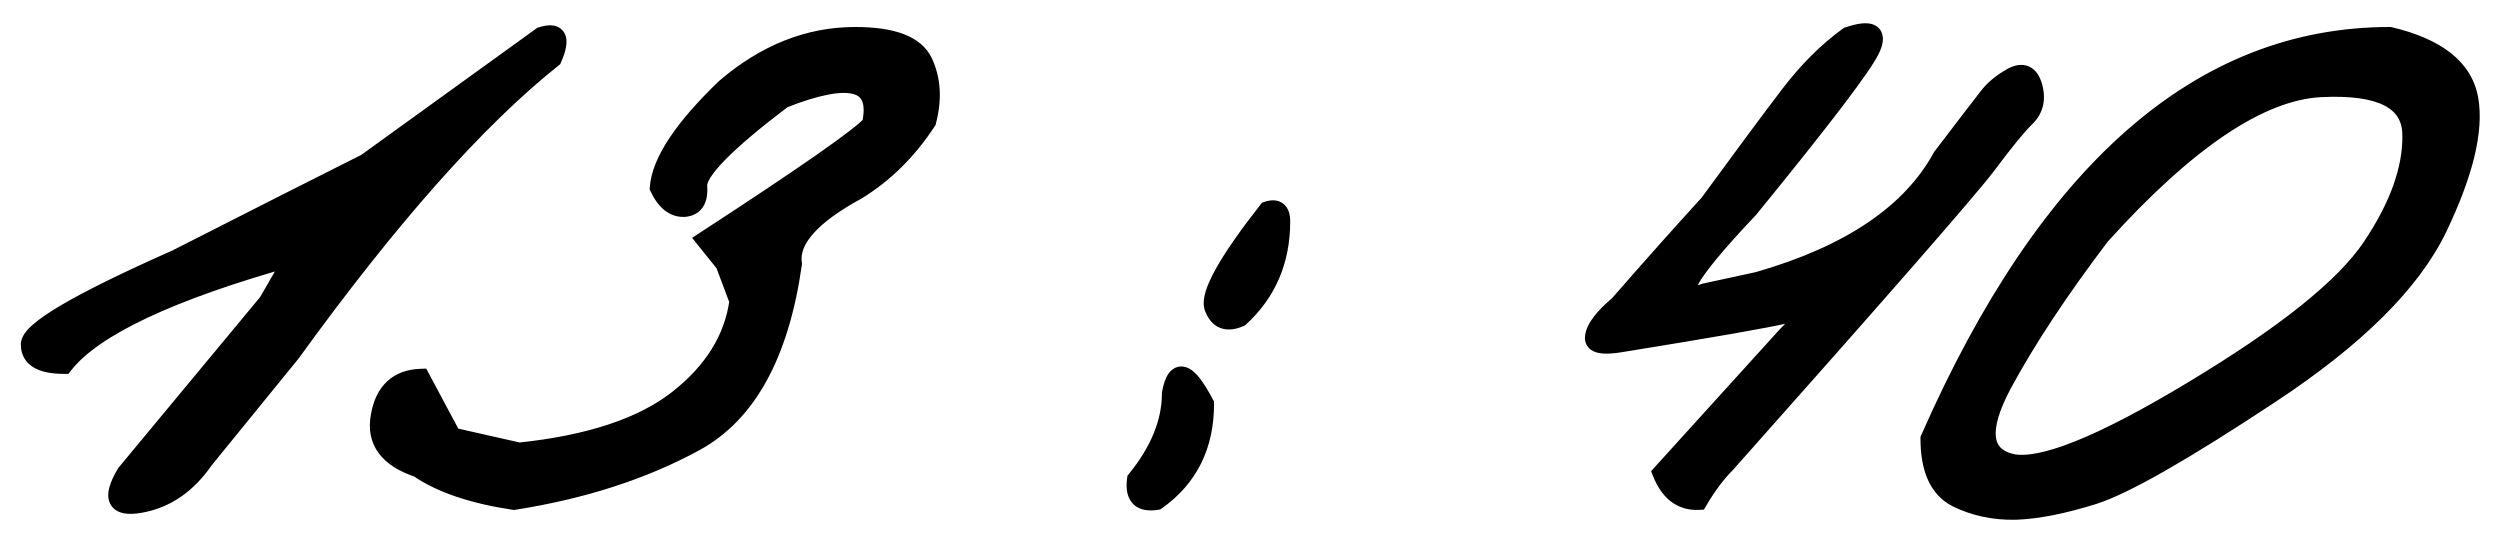
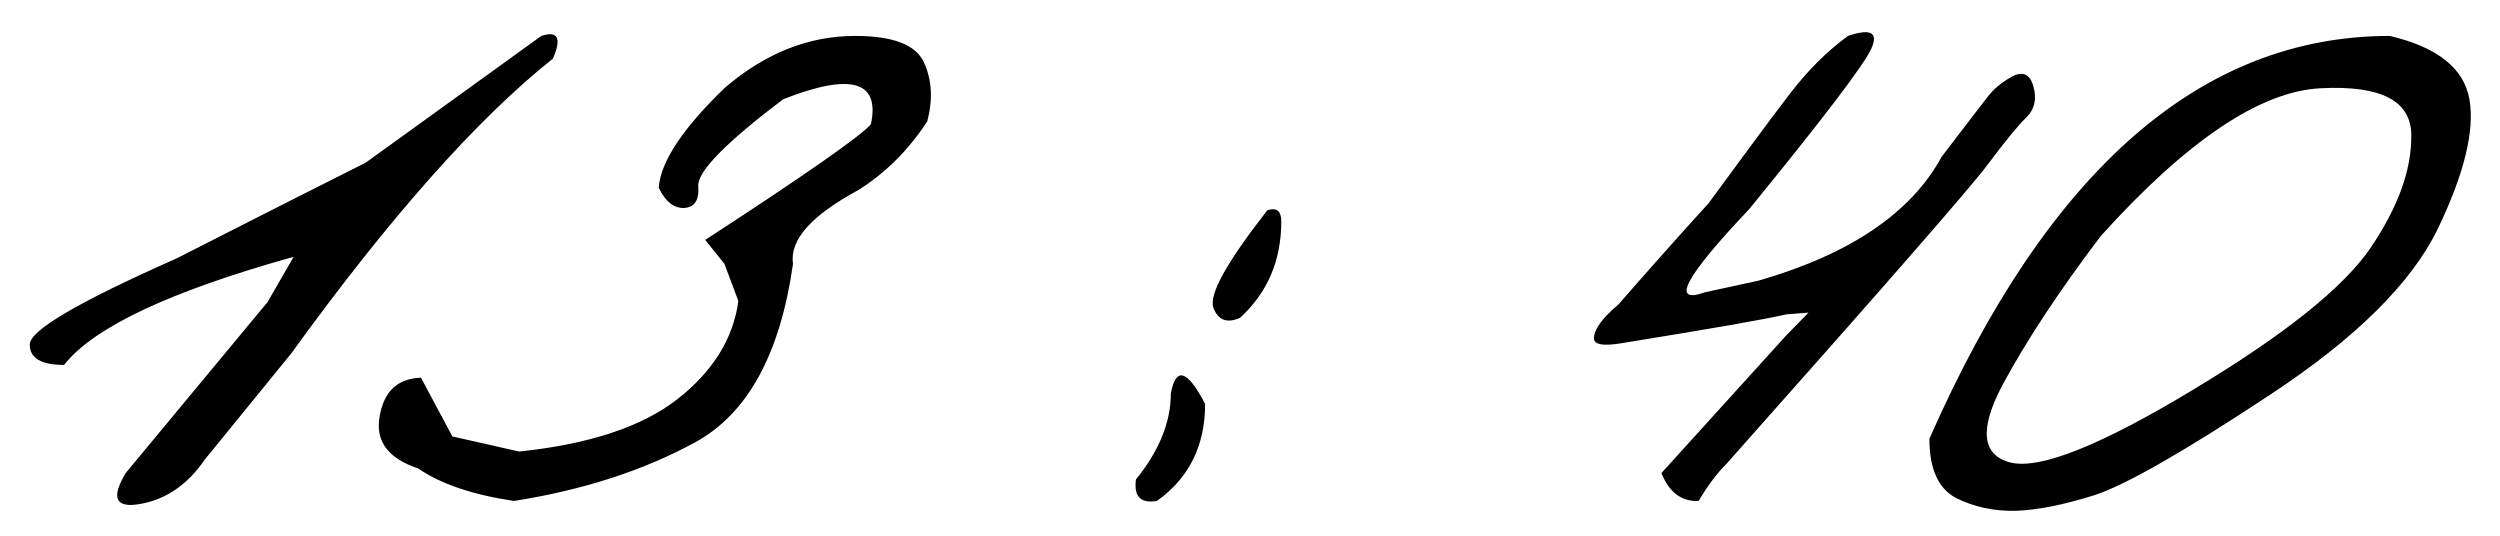
<svg xmlns="http://www.w3.org/2000/svg" width="84" height="18" viewBox="0 0 84 18" fill="none">
  <mask id="path-1-outside-1_6163_809" maskUnits="userSpaceOnUse" x="0" y="0" width="84" height="18" fill="black">
    <rect fill="white" width="84" height="18" />
    <path d="M18.188 1.207C18.747 1.025 18.878 1.279 18.578 1.969C16.026 4 13.096 7.301 9.789 11.871L6.879 15.445C6.306 16.279 5.59 16.773 4.73 16.93C3.884 17.086 3.715 16.741 4.223 15.895L8.988 10.152L9.867 8.629C5.714 9.788 3.142 10.999 2.152 12.262C1.384 12.262 1 12.034 1 11.578C0.987 11.109 2.628 10.146 5.922 8.688L9.73 6.754C10.329 6.454 11.182 6.025 12.289 5.465L18.188 1.207ZM28.734 1.207C29.997 1.207 30.766 1.5 31.039 2.086C31.312 2.672 31.352 3.336 31.156 4.078C30.518 5.055 29.737 5.829 28.812 6.402C27.25 7.249 26.527 8.069 26.645 8.863C26.215 11.897 25.121 13.896 23.363 14.859C21.619 15.81 19.587 16.467 17.27 16.832C15.876 16.624 14.802 16.259 14.047 15.738C13.031 15.4 12.602 14.814 12.758 13.98C12.901 13.147 13.363 12.717 14.145 12.691L15.199 14.664L17.445 15.172C19.802 14.925 21.573 14.338 22.758 13.414C23.956 12.477 24.639 11.376 24.809 10.113L24.34 8.863L23.695 8.062C27.055 5.875 28.91 4.579 29.262 4.176C29.574 2.717 28.591 2.438 26.312 3.336C24.385 4.794 23.435 5.764 23.461 6.246C23.5 6.715 23.344 6.962 22.992 6.988C22.641 7.001 22.354 6.773 22.133 6.305C22.198 5.432 22.94 4.312 24.359 2.945C25.713 1.786 27.172 1.207 28.734 1.207ZM42.582 7.066C42.895 6.962 43.051 7.086 43.051 7.438C43.051 8.753 42.589 9.833 41.664 10.68C41.221 10.875 40.922 10.758 40.766 10.328C40.622 9.885 41.228 8.798 42.582 7.066ZM40.492 13.57C40.492 14.977 39.952 16.064 38.871 16.832C38.324 16.923 38.09 16.682 38.168 16.109C38.949 15.146 39.34 14.182 39.34 13.219C39.509 12.307 39.893 12.425 40.492 13.57ZM62.094 1.207C62.862 0.947 63.122 1.09 62.875 1.637C62.628 2.184 61.26 3.98 58.773 7.027C56.612 9.306 56.117 10.237 57.289 9.82L59.086 9.43C62.159 8.544 64.21 7.158 65.238 5.27C66.072 4.176 66.586 3.505 66.781 3.258C66.977 2.997 67.25 2.77 67.602 2.574C67.966 2.379 68.207 2.49 68.324 2.906C68.441 3.323 68.363 3.668 68.09 3.941C67.816 4.202 67.374 4.742 66.762 5.562C66.15 6.37 63.233 9.71 58.012 15.582C57.686 15.908 57.374 16.324 57.074 16.832C56.501 16.858 56.085 16.546 55.824 15.895L60.004 11.285L60.766 10.504L60.023 10.562C59.359 10.719 57.536 11.038 54.555 11.52C53.839 11.65 53.507 11.578 53.559 11.305C53.598 11.018 53.871 10.66 54.379 10.23C55.447 9.007 56.456 7.874 57.406 6.832C58.578 5.23 59.477 4.02 60.102 3.199C60.727 2.379 61.391 1.715 62.094 1.207ZM80.297 1.207C81.898 1.585 82.79 2.294 82.973 3.336C83.155 4.378 82.803 5.823 81.918 7.672C81.033 9.508 79.144 11.376 76.254 13.277C73.376 15.178 71.417 16.298 70.375 16.637C69.346 16.962 68.461 17.138 67.719 17.164C66.99 17.177 66.326 17.034 65.727 16.734C65.128 16.422 64.828 15.758 64.828 14.742C68.799 5.719 73.956 1.207 80.297 1.207ZM67.289 12.926C66.495 14.423 66.586 15.296 67.562 15.543C68.552 15.777 70.59 14.963 73.676 13.102C76.775 11.24 78.773 9.638 79.672 8.297C80.583 6.943 81.033 5.693 81.019 4.547C81.019 3.388 80.004 2.861 77.973 2.965C75.941 3.069 73.481 4.723 70.59 7.926C69.197 9.762 68.096 11.428 67.289 12.926Z" />
  </mask>
  <path d="M18.188 1.207C18.747 1.025 18.878 1.279 18.578 1.969C16.026 4 13.096 7.301 9.789 11.871L6.879 15.445C6.306 16.279 5.59 16.773 4.73 16.93C3.884 17.086 3.715 16.741 4.223 15.895L8.988 10.152L9.867 8.629C5.714 9.788 3.142 10.999 2.152 12.262C1.384 12.262 1 12.034 1 11.578C0.987 11.109 2.628 10.146 5.922 8.688L9.73 6.754C10.329 6.454 11.182 6.025 12.289 5.465L18.188 1.207ZM28.734 1.207C29.997 1.207 30.766 1.5 31.039 2.086C31.312 2.672 31.352 3.336 31.156 4.078C30.518 5.055 29.737 5.829 28.812 6.402C27.25 7.249 26.527 8.069 26.645 8.863C26.215 11.897 25.121 13.896 23.363 14.859C21.619 15.81 19.587 16.467 17.27 16.832C15.876 16.624 14.802 16.259 14.047 15.738C13.031 15.4 12.602 14.814 12.758 13.98C12.901 13.147 13.363 12.717 14.145 12.691L15.199 14.664L17.445 15.172C19.802 14.925 21.573 14.338 22.758 13.414C23.956 12.477 24.639 11.376 24.809 10.113L24.34 8.863L23.695 8.062C27.055 5.875 28.91 4.579 29.262 4.176C29.574 2.717 28.591 2.438 26.312 3.336C24.385 4.794 23.435 5.764 23.461 6.246C23.5 6.715 23.344 6.962 22.992 6.988C22.641 7.001 22.354 6.773 22.133 6.305C22.198 5.432 22.94 4.312 24.359 2.945C25.713 1.786 27.172 1.207 28.734 1.207ZM42.582 7.066C42.895 6.962 43.051 7.086 43.051 7.438C43.051 8.753 42.589 9.833 41.664 10.68C41.221 10.875 40.922 10.758 40.766 10.328C40.622 9.885 41.228 8.798 42.582 7.066ZM40.492 13.57C40.492 14.977 39.952 16.064 38.871 16.832C38.324 16.923 38.09 16.682 38.168 16.109C38.949 15.146 39.34 14.182 39.34 13.219C39.509 12.307 39.893 12.425 40.492 13.57ZM62.094 1.207C62.862 0.947 63.122 1.09 62.875 1.637C62.628 2.184 61.26 3.98 58.773 7.027C56.612 9.306 56.117 10.237 57.289 9.82L59.086 9.43C62.159 8.544 64.21 7.158 65.238 5.27C66.072 4.176 66.586 3.505 66.781 3.258C66.977 2.997 67.25 2.77 67.602 2.574C67.966 2.379 68.207 2.49 68.324 2.906C68.441 3.323 68.363 3.668 68.09 3.941C67.816 4.202 67.374 4.742 66.762 5.562C66.15 6.37 63.233 9.71 58.012 15.582C57.686 15.908 57.374 16.324 57.074 16.832C56.501 16.858 56.085 16.546 55.824 15.895L60.004 11.285L60.766 10.504L60.023 10.562C59.359 10.719 57.536 11.038 54.555 11.52C53.839 11.65 53.507 11.578 53.559 11.305C53.598 11.018 53.871 10.66 54.379 10.23C55.447 9.007 56.456 7.874 57.406 6.832C58.578 5.23 59.477 4.02 60.102 3.199C60.727 2.379 61.391 1.715 62.094 1.207ZM80.297 1.207C81.898 1.585 82.79 2.294 82.973 3.336C83.155 4.378 82.803 5.823 81.918 7.672C81.033 9.508 79.144 11.376 76.254 13.277C73.376 15.178 71.417 16.298 70.375 16.637C69.346 16.962 68.461 17.138 67.719 17.164C66.99 17.177 66.326 17.034 65.727 16.734C65.128 16.422 64.828 15.758 64.828 14.742C68.799 5.719 73.956 1.207 80.297 1.207ZM67.289 12.926C66.495 14.423 66.586 15.296 67.562 15.543C68.552 15.777 70.59 14.963 73.676 13.102C76.775 11.24 78.773 9.638 79.672 8.297C80.583 6.943 81.033 5.693 81.019 4.547C81.019 3.388 80.004 2.861 77.973 2.965C75.941 3.069 73.481 4.723 70.59 7.926C69.197 9.762 68.096 11.428 67.289 12.926Z" fill="black" />
-   <path d="M18.188 1.207L18.095 0.922L18.05 0.936L18.012 0.964L18.188 1.207ZM18.578 1.969L18.765 2.203L18.823 2.157L18.853 2.088L18.578 1.969ZM9.789 11.871L10.022 12.06L10.027 12.054L10.032 12.047L9.789 11.871ZM6.879 15.445L6.646 15.256L6.639 15.265L6.632 15.275L6.879 15.445ZM4.73 16.93L4.677 16.634L4.676 16.635L4.73 16.93ZM4.223 15.895L3.992 15.703L3.977 15.721L3.965 15.74L4.223 15.895ZM8.988 10.152L9.219 10.344L9.235 10.324L9.248 10.302L8.988 10.152ZM9.867 8.629L10.127 8.779L10.494 8.143L9.787 8.34L9.867 8.629ZM2.152 12.262V12.562H2.298L2.388 12.447L2.152 12.262ZM1 11.578H1.3L1.3 11.57L1 11.578ZM5.922 8.688L6.043 8.962L6.051 8.959L6.058 8.955L5.922 8.688ZM9.73 6.754L9.596 6.486L9.595 6.486L9.73 6.754ZM12.289 5.465L12.425 5.733L12.445 5.722L12.465 5.708L12.289 5.465ZM18.188 1.207L18.28 1.492C18.404 1.452 18.471 1.448 18.496 1.45C18.505 1.451 18.497 1.452 18.48 1.442C18.461 1.431 18.446 1.414 18.438 1.398C18.426 1.375 18.444 1.387 18.427 1.48C18.411 1.566 18.373 1.688 18.303 1.849L18.578 1.969L18.853 2.088C18.933 1.905 18.991 1.736 19.017 1.586C19.043 1.443 19.049 1.274 18.972 1.124C18.883 0.95 18.72 0.871 18.558 0.854C18.41 0.838 18.25 0.871 18.095 0.922L18.188 1.207ZM18.578 1.969L18.391 1.734C15.808 3.79 12.86 7.116 9.546 11.695L9.789 11.871L10.032 12.047C13.333 7.485 16.244 4.21 18.765 2.203L18.578 1.969ZM9.789 11.871L9.556 11.682L6.646 15.256L6.879 15.445L7.112 15.635L10.022 12.06L9.789 11.871ZM6.879 15.445L6.632 15.275C6.096 16.054 5.445 16.495 4.677 16.634L4.73 16.93L4.784 17.225C5.735 17.052 6.516 16.503 7.126 15.615L6.879 15.445ZM4.73 16.93L4.676 16.635C4.48 16.671 4.352 16.672 4.277 16.658C4.209 16.645 4.225 16.63 4.238 16.656C4.243 16.667 4.224 16.636 4.257 16.517C4.289 16.404 4.36 16.25 4.48 16.049L4.223 15.895L3.965 15.74C3.832 15.963 3.733 16.169 3.68 16.353C3.629 16.532 3.61 16.737 3.699 16.92C3.797 17.119 3.982 17.213 4.168 17.248C4.347 17.281 4.558 17.267 4.785 17.225L4.73 16.93ZM4.223 15.895L4.454 16.086L9.219 10.344L8.988 10.152L8.757 9.961L3.992 15.703L4.223 15.895ZM8.988 10.152L9.248 10.302L10.127 8.779L9.867 8.629L9.607 8.479L8.728 10.002L8.988 10.152ZM9.867 8.629L9.787 8.34C7.701 8.922 6.002 9.52 4.695 10.135C3.395 10.747 2.454 11.39 1.916 12.077L2.152 12.262L2.388 12.447C2.84 11.87 3.68 11.276 4.951 10.678C6.216 10.082 7.88 9.495 9.948 8.918L9.867 8.629ZM2.152 12.262V11.962C1.788 11.962 1.564 11.906 1.441 11.833C1.342 11.774 1.3 11.703 1.3 11.578H1H0.7C0.7 11.909 0.85 12.18 1.135 12.349C1.396 12.504 1.748 12.562 2.152 12.562V12.262ZM1 11.578L1.3 11.57C1.301 11.599 1.289 11.595 1.321 11.547C1.352 11.502 1.407 11.439 1.498 11.359C1.681 11.199 1.969 11 2.373 10.763C3.178 10.29 4.399 9.69 6.043 8.962L5.922 8.688L5.8 8.413C4.15 9.144 2.904 9.755 2.069 10.245C1.652 10.49 1.327 10.711 1.102 10.909C0.99 11.007 0.894 11.108 0.824 11.211C0.756 11.312 0.696 11.44 0.7 11.586L1 11.578ZM5.922 8.688L6.058 8.955L9.866 7.021L9.73 6.754L9.595 6.486L5.786 8.42L5.922 8.688ZM9.73 6.754L9.865 7.022C10.464 6.722 11.318 6.293 12.425 5.733L12.289 5.465L12.154 5.197C11.047 5.757 10.195 6.186 9.596 6.486L9.73 6.754ZM12.289 5.465L12.465 5.708L18.363 1.45L18.188 1.207L18.012 0.964L12.114 5.222L12.289 5.465ZM31.156 4.078L31.407 4.242L31.434 4.202L31.446 4.154L31.156 4.078ZM28.812 6.402L28.955 6.666L28.963 6.662L28.971 6.657L28.812 6.402ZM26.645 8.863L26.942 8.905L26.948 8.862L26.941 8.819L26.645 8.863ZM23.363 14.859L23.507 15.123L23.508 15.122L23.363 14.859ZM17.27 16.832L17.225 17.129L17.271 17.136L17.316 17.128L17.27 16.832ZM14.047 15.738L14.217 15.491L14.182 15.467L14.142 15.454L14.047 15.738ZM12.758 13.98L13.053 14.036L13.053 14.031L12.758 13.98ZM14.145 12.691L14.409 12.55L14.321 12.385L14.134 12.392L14.145 12.691ZM15.199 14.664L14.935 14.806L14.999 14.926L15.133 14.957L15.199 14.664ZM17.445 15.172L17.379 15.464L17.427 15.475L17.477 15.47L17.445 15.172ZM22.758 13.414L22.942 13.651L22.943 13.65L22.758 13.414ZM24.809 10.113L25.106 10.153L25.116 10.079L25.09 10.008L24.809 10.113ZM24.34 8.863L24.621 8.758L24.604 8.713L24.573 8.675L24.34 8.863ZM23.695 8.062L23.532 7.811L23.254 7.992L23.462 8.251L23.695 8.062ZM29.262 4.176L29.488 4.373L29.539 4.314L29.555 4.239L29.262 4.176ZM26.312 3.336L26.203 3.057L26.164 3.072L26.131 3.097L26.312 3.336ZM23.461 6.246L23.161 6.262L23.162 6.271L23.461 6.246ZM22.992 6.988L23.003 7.288L23.014 7.287L22.992 6.988ZM22.133 6.305L21.834 6.282L21.828 6.361L21.861 6.433L22.133 6.305ZM24.359 2.945L24.164 2.717L24.158 2.723L24.151 2.729L24.359 2.945ZM28.734 1.207V1.507C29.347 1.507 29.814 1.579 30.151 1.707C30.483 1.834 30.672 2.008 30.767 2.213L31.039 2.086L31.311 1.959C31.133 1.578 30.801 1.313 30.365 1.146C29.933 0.982 29.385 0.907 28.734 0.907V1.207ZM31.039 2.086L30.767 2.213C31.006 2.724 31.047 3.314 30.866 4.002L31.156 4.078L31.446 4.154C31.656 3.358 31.619 2.62 31.311 1.959L31.039 2.086ZM31.156 4.078L30.905 3.914C30.289 4.857 29.539 5.599 28.654 6.147L28.812 6.402L28.971 6.657C29.935 6.06 30.747 5.253 31.407 4.242L31.156 4.078ZM28.812 6.402L28.67 6.139C27.874 6.569 27.268 7.006 26.873 7.454C26.476 7.905 26.272 8.394 26.348 8.907L26.645 8.863L26.941 8.819C26.9 8.538 26.998 8.22 27.324 7.851C27.652 7.478 28.188 7.082 28.955 6.666L28.812 6.402ZM26.645 8.863L26.348 8.821C25.924 11.812 24.857 13.698 23.219 14.596L23.363 14.859L23.508 15.122C25.385 14.093 26.506 11.982 26.942 8.905L26.645 8.863ZM23.363 14.859L23.22 14.596C21.51 15.527 19.513 16.175 17.223 16.536L17.27 16.832L17.316 17.128C19.662 16.759 21.727 16.093 23.507 15.123L23.363 14.859ZM17.27 16.832L17.314 16.535C15.944 16.331 14.92 15.976 14.217 15.491L14.047 15.738L13.877 15.985C14.684 16.542 15.809 16.917 17.225 17.129L17.27 16.832ZM14.047 15.738L14.142 15.454C13.666 15.295 13.369 15.092 13.205 14.867C13.047 14.653 12.987 14.386 13.053 14.036L12.758 13.98L12.463 13.925C12.372 14.409 12.449 14.851 12.721 15.222C12.986 15.584 13.412 15.843 13.952 16.023L14.047 15.738ZM12.758 13.98L13.053 14.031C13.118 13.658 13.247 13.41 13.416 13.253C13.582 13.098 13.818 13.002 14.155 12.991L14.145 12.691L14.134 12.392C13.69 12.406 13.303 12.538 13.008 12.813C12.714 13.086 12.541 13.47 12.462 13.93L12.758 13.98ZM14.145 12.691L13.88 12.833L14.935 14.806L15.199 14.664L15.464 14.523L14.409 12.55L14.145 12.691ZM15.199 14.664L15.133 14.957L17.379 15.464L17.445 15.172L17.512 14.879L15.265 14.371L15.199 14.664ZM17.445 15.172L17.477 15.47C19.86 15.22 21.695 14.624 22.942 13.651L22.758 13.414L22.573 13.178C21.451 14.053 19.744 14.629 17.414 14.873L17.445 15.172ZM22.758 13.414L22.943 13.65C24.189 12.675 24.924 11.508 25.106 10.153L24.809 10.113L24.511 10.073C24.354 11.244 23.722 12.279 22.573 13.178L22.758 13.414ZM24.809 10.113L25.09 10.008L24.621 8.758L24.34 8.863L24.059 8.969L24.528 10.219L24.809 10.113ZM24.34 8.863L24.573 8.675L23.929 7.874L23.695 8.062L23.462 8.251L24.106 9.051L24.34 8.863ZM23.695 8.062L23.859 8.314C25.54 7.22 26.846 6.347 27.778 5.696C28.244 5.371 28.618 5.1 28.899 4.883C29.174 4.672 29.378 4.499 29.488 4.373L29.262 4.176L29.035 3.979C28.97 4.054 28.81 4.194 28.533 4.408C28.262 4.616 27.897 4.882 27.435 5.204C26.511 5.849 25.21 6.718 23.532 7.811L23.695 8.062ZM29.262 4.176L29.555 4.239C29.639 3.848 29.647 3.49 29.533 3.195C29.412 2.88 29.167 2.676 28.841 2.584C28.531 2.495 28.151 2.507 27.723 2.588C27.29 2.67 26.782 2.828 26.203 3.057L26.312 3.336L26.422 3.615C26.982 3.394 27.452 3.25 27.834 3.178C28.222 3.104 28.495 3.109 28.677 3.161C28.842 3.208 28.927 3.291 28.973 3.411C29.027 3.55 29.041 3.774 28.968 4.113L29.262 4.176ZM26.312 3.336L26.131 3.097C25.164 3.829 24.431 4.447 23.94 4.947C23.695 5.197 23.503 5.426 23.372 5.632C23.245 5.83 23.15 6.047 23.161 6.262L23.461 6.246L23.761 6.23C23.759 6.204 23.773 6.119 23.878 5.954C23.977 5.798 24.138 5.602 24.369 5.367C24.828 4.898 25.534 4.301 26.494 3.575L26.312 3.336ZM23.461 6.246L23.162 6.271C23.179 6.477 23.147 6.579 23.119 6.623C23.103 6.649 23.073 6.681 22.97 6.689L22.992 6.988L23.014 7.287C23.263 7.269 23.487 7.164 23.627 6.943C23.755 6.74 23.782 6.484 23.76 6.221L23.461 6.246ZM22.992 6.988L22.981 6.688C22.804 6.695 22.602 6.596 22.404 6.177L22.133 6.305L21.861 6.433C22.106 6.951 22.477 7.308 23.003 7.288L22.992 6.988ZM22.133 6.305L22.432 6.327C22.459 5.962 22.632 5.514 22.988 4.976C23.343 4.441 23.867 3.836 24.567 3.161L24.359 2.945L24.151 2.729C23.432 3.422 22.876 4.06 22.488 4.645C22.103 5.227 21.872 5.775 21.834 6.282L22.133 6.305ZM24.359 2.945L24.554 3.173C25.862 2.054 27.253 1.507 28.734 1.507V1.207V0.907C27.09 0.907 25.565 1.519 24.164 2.717L24.359 2.945ZM42.582 7.066L42.487 6.782L42.401 6.81L42.346 6.882L42.582 7.066ZM41.664 10.68L41.785 10.954L41.83 10.934L41.867 10.901L41.664 10.68ZM40.766 10.328L40.48 10.421L40.484 10.431L40.766 10.328ZM40.492 13.57H40.792V13.497L40.758 13.431L40.492 13.57ZM38.871 16.832L38.92 17.128L38.989 17.117L39.045 17.076L38.871 16.832ZM38.168 16.109L37.935 15.92L37.882 15.986L37.871 16.069L38.168 16.109ZM39.34 13.219L39.045 13.164L39.04 13.191V13.219H39.34ZM42.582 7.066L42.677 7.351C42.733 7.332 42.764 7.33 42.775 7.331C42.782 7.331 42.766 7.331 42.747 7.316C42.73 7.302 42.731 7.292 42.736 7.31C42.743 7.33 42.751 7.37 42.751 7.438H43.051H43.351C43.351 7.237 43.31 6.996 43.12 6.846C42.921 6.688 42.676 6.719 42.487 6.782L42.582 7.066ZM43.051 7.438H42.751C42.751 8.673 42.321 9.672 41.462 10.458L41.664 10.68L41.867 10.901C42.857 9.995 43.351 8.832 43.351 7.438H43.051ZM41.664 10.68L41.543 10.405C41.358 10.487 41.262 10.476 41.217 10.459C41.177 10.443 41.109 10.395 41.048 10.226L40.766 10.328L40.484 10.431C40.578 10.691 40.739 10.916 40.998 11.018C41.252 11.117 41.527 11.068 41.785 10.954L41.664 10.68ZM40.766 10.328L41.051 10.236C41.043 10.212 41.034 10.132 41.086 9.962C41.135 9.799 41.228 9.589 41.374 9.327C41.666 8.803 42.145 8.113 42.818 7.251L42.582 7.066L42.346 6.882C41.665 7.752 41.164 8.471 40.85 9.035C40.694 9.316 40.578 9.569 40.511 9.788C40.447 10.001 40.416 10.223 40.48 10.421L40.766 10.328ZM40.492 13.57H40.192C40.192 14.886 39.693 15.88 38.697 16.587L38.871 16.832L39.045 17.076C40.21 16.248 40.792 15.067 40.792 13.57H40.492ZM38.871 16.832L38.822 16.536C38.582 16.576 38.514 16.524 38.5 16.511C38.482 16.492 38.43 16.409 38.465 16.15L38.168 16.109L37.871 16.069C37.828 16.383 37.854 16.707 38.07 16.929C38.291 17.156 38.614 17.179 38.92 17.128L38.871 16.832ZM38.168 16.109L38.401 16.298C39.213 15.297 39.64 14.269 39.64 13.219H39.34H39.04C39.04 14.096 38.685 14.995 37.935 15.92L38.168 16.109ZM39.34 13.219L39.635 13.274C39.675 13.056 39.722 12.945 39.753 12.899C39.766 12.881 39.764 12.893 39.738 12.904C39.707 12.917 39.678 12.913 39.667 12.91C39.663 12.909 39.678 12.912 39.714 12.943C39.749 12.973 39.793 13.019 39.846 13.088C39.954 13.226 40.081 13.43 40.226 13.709L40.492 13.57L40.758 13.431C40.604 13.137 40.459 12.898 40.32 12.72C40.191 12.553 40.033 12.394 39.842 12.336C39.736 12.303 39.618 12.303 39.504 12.351C39.395 12.397 39.317 12.476 39.261 12.556C39.154 12.71 39.089 12.926 39.045 13.164L39.34 13.219ZM62.094 1.207L61.997 0.923L61.955 0.937L61.918 0.964L62.094 1.207ZM58.773 7.027L58.991 7.234L58.999 7.226L59.006 7.217L58.773 7.027ZM57.289 9.82L57.225 9.527L57.207 9.531L57.189 9.538L57.289 9.82ZM59.086 9.43L59.15 9.723L59.159 9.721L59.169 9.718L59.086 9.43ZM65.238 5.27L65 5.088L64.986 5.106L64.975 5.126L65.238 5.27ZM66.781 3.258L67.017 3.444L67.021 3.438L66.781 3.258ZM67.602 2.574L67.46 2.31L67.456 2.312L67.602 2.574ZM68.09 3.941L68.297 4.159L68.302 4.154L68.09 3.941ZM66.762 5.562L67.001 5.744L67.002 5.742L66.762 5.562ZM58.012 15.582L58.224 15.794L58.23 15.788L58.236 15.781L58.012 15.582ZM57.074 16.832L57.088 17.132L57.25 17.124L57.333 16.984L57.074 16.832ZM55.824 15.895L55.602 15.693L55.476 15.832L55.546 16.006L55.824 15.895ZM60.004 11.285L59.789 11.076L59.782 11.084L60.004 11.285ZM60.766 10.504L60.98 10.713L61.537 10.142L60.742 10.205L60.766 10.504ZM60.023 10.562L60 10.263L59.977 10.265L59.955 10.271L60.023 10.562ZM54.555 11.52L54.507 11.223L54.501 11.224L54.555 11.52ZM53.559 11.305L53.853 11.361L53.855 11.353L53.856 11.345L53.559 11.305ZM54.379 10.23L54.573 10.46L54.59 10.445L54.605 10.428L54.379 10.23ZM57.406 6.832L57.628 7.034L57.639 7.022L57.648 7.009L57.406 6.832ZM62.094 1.207L62.19 1.491C62.372 1.43 62.51 1.397 62.609 1.385C62.716 1.373 62.737 1.391 62.721 1.382C62.707 1.374 62.688 1.359 62.676 1.336C62.664 1.315 62.665 1.302 62.665 1.308C62.666 1.328 62.657 1.391 62.602 1.513L62.875 1.637L63.148 1.76C63.217 1.609 63.268 1.449 63.265 1.297C63.262 1.124 63.186 0.953 63.01 0.856C62.863 0.776 62.69 0.772 62.541 0.789C62.383 0.807 62.2 0.854 61.997 0.923L62.094 1.207ZM62.875 1.637L62.602 1.513C62.552 1.623 62.434 1.818 62.232 2.111C62.034 2.399 61.766 2.766 61.425 3.213C60.745 4.107 59.784 5.315 58.541 6.838L58.773 7.027L59.006 7.217C60.25 5.693 61.216 4.479 61.903 3.576C62.246 3.125 62.521 2.75 62.727 2.451C62.928 2.158 63.074 1.924 63.148 1.76L62.875 1.637ZM58.773 7.027L58.556 6.821C57.48 7.955 56.786 8.786 56.516 9.294C56.448 9.422 56.393 9.554 56.376 9.681C56.359 9.814 56.38 9.997 56.541 10.119C56.677 10.222 56.843 10.224 56.959 10.212C57.087 10.198 57.233 10.159 57.39 10.103L57.289 9.82L57.189 9.538C57.052 9.586 56.957 9.609 56.896 9.615C56.824 9.623 56.853 9.602 56.904 9.641C56.981 9.699 56.969 9.776 56.971 9.76C56.974 9.738 56.99 9.68 57.046 9.575C57.271 9.152 57.906 8.378 58.991 7.234L58.773 7.027ZM57.289 9.82L57.353 10.114L59.15 9.723L59.086 9.43L59.022 9.137L57.225 9.527L57.289 9.82ZM59.086 9.43L59.169 9.718C62.282 8.821 64.419 7.4 65.502 5.413L65.238 5.27L64.975 5.126C64 6.916 62.036 8.267 59.003 9.141L59.086 9.43ZM65.238 5.27L65.477 5.451C66.311 4.357 66.823 3.689 67.017 3.444L66.781 3.258L66.546 3.072C66.349 3.322 65.832 3.995 65 5.088L65.238 5.27ZM66.781 3.258L67.021 3.438C67.186 3.218 67.424 3.016 67.747 2.836L67.602 2.574L67.456 2.312C67.076 2.523 66.767 2.777 66.541 3.078L66.781 3.258ZM67.602 2.574L67.743 2.839C67.814 2.801 67.863 2.787 67.893 2.782C67.921 2.778 67.93 2.783 67.93 2.783C67.932 2.784 67.986 2.811 68.035 2.987L68.324 2.906L68.613 2.825C68.545 2.584 68.42 2.348 68.181 2.238C67.936 2.126 67.678 2.193 67.46 2.31L67.602 2.574ZM68.324 2.906L68.035 2.987C68.127 3.315 68.064 3.543 67.878 3.729L68.09 3.941L68.302 4.154C68.663 3.793 68.755 3.331 68.613 2.825L68.324 2.906ZM68.09 3.941L67.883 3.724C67.589 4.005 67.132 4.565 66.521 5.383L66.762 5.562L67.002 5.742C67.616 4.92 68.044 4.399 68.297 4.159L68.09 3.941ZM66.762 5.562L66.523 5.381C65.92 6.176 63.015 9.504 57.788 15.383L58.012 15.582L58.236 15.781C63.451 9.916 66.38 6.563 67.001 5.744L66.762 5.562ZM58.012 15.582L57.8 15.37C57.452 15.717 57.125 16.156 56.816 16.68L57.074 16.832L57.333 16.984C57.623 16.493 57.92 16.098 58.224 15.794L58.012 15.582ZM57.074 16.832L57.061 16.532C56.836 16.543 56.659 16.487 56.512 16.377C56.36 16.264 56.219 16.075 56.103 15.783L55.824 15.895L55.546 16.006C55.69 16.365 55.887 16.658 56.152 16.857C56.422 17.059 56.739 17.148 57.088 17.132L57.074 16.832ZM55.824 15.895L56.047 16.096L60.226 11.487L60.004 11.285L59.782 11.084L55.602 15.693L55.824 15.895ZM60.004 11.285L60.219 11.495L60.98 10.713L60.766 10.504L60.551 10.294L59.789 11.076L60.004 11.285ZM60.766 10.504L60.742 10.205L60 10.263L60.023 10.562L60.047 10.862L60.789 10.803L60.766 10.504ZM60.023 10.562L59.955 10.271C59.303 10.424 57.493 10.741 54.507 11.223L54.555 11.52L54.602 11.816C57.58 11.335 59.415 11.014 60.092 10.854L60.023 10.562ZM54.555 11.52L54.501 11.224C54.148 11.289 53.936 11.293 53.832 11.27C53.782 11.259 53.799 11.251 53.825 11.283C53.859 11.325 53.852 11.366 53.853 11.361L53.559 11.305L53.264 11.249C53.239 11.38 53.254 11.532 53.359 11.661C53.454 11.779 53.589 11.832 53.705 11.857C53.933 11.906 54.246 11.881 54.608 11.815L54.555 11.52ZM53.559 11.305L53.856 11.345C53.865 11.274 53.91 11.162 54.031 11.003C54.15 10.848 54.328 10.666 54.573 10.46L54.379 10.23L54.185 10.002C53.922 10.224 53.709 10.437 53.554 10.639C53.402 10.838 53.291 11.048 53.261 11.264L53.559 11.305ZM54.379 10.23L54.605 10.428C55.671 9.205 56.679 8.074 57.628 7.034L57.406 6.832L57.185 6.63C56.232 7.673 55.222 8.808 54.153 10.033L54.379 10.23ZM57.406 6.832L57.648 7.009C58.82 5.408 59.717 4.199 60.34 3.381L60.102 3.199L59.863 3.017C59.236 3.84 58.336 5.053 57.164 6.655L57.406 6.832ZM60.102 3.199L60.34 3.381C60.951 2.58 61.594 1.938 62.269 1.45L62.094 1.207L61.918 0.964C61.187 1.492 60.502 2.178 59.863 3.017L60.102 3.199ZM80.297 1.207L80.366 0.915L80.332 0.907H80.297V1.207ZM81.918 7.672L82.188 7.802L82.189 7.801L81.918 7.672ZM76.254 13.277L76.089 13.027L76.088 13.027L76.254 13.277ZM70.375 16.637L70.466 16.923L70.468 16.922L70.375 16.637ZM67.719 17.164L67.724 17.464L67.729 17.464L67.719 17.164ZM65.727 16.734L65.588 17L65.592 17.003L65.727 16.734ZM64.828 14.742L64.553 14.621L64.528 14.679V14.742H64.828ZM67.289 12.926L67.025 12.783L67.024 12.785L67.289 12.926ZM67.562 15.543L67.489 15.834L67.493 15.835L67.562 15.543ZM73.676 13.102L73.521 12.844L73.521 12.845L73.676 13.102ZM79.672 8.297L79.423 8.129L79.423 8.13L79.672 8.297ZM81.019 4.547H80.719L80.72 4.55L81.019 4.547ZM70.59 7.926L70.367 7.725L70.359 7.734L70.351 7.744L70.59 7.926ZM80.297 1.207L80.228 1.499C81.786 1.866 82.526 2.524 82.677 3.388L82.973 3.336L83.268 3.284C83.055 2.065 82.011 1.303 80.366 0.915L80.297 1.207ZM82.973 3.336L82.677 3.388C82.843 4.332 82.527 5.705 81.647 7.542L81.918 7.672L82.189 7.801C83.08 5.941 83.467 4.423 83.268 3.284L82.973 3.336ZM81.918 7.672L81.648 7.542C80.797 9.305 78.962 11.137 76.089 13.027L76.254 13.277L76.419 13.528C79.327 11.616 81.268 9.71 82.188 7.802L81.918 7.672ZM76.254 13.277L76.088 13.027C73.204 14.933 71.278 16.028 70.282 16.351L70.375 16.637L70.468 16.922C71.555 16.569 73.549 15.424 76.419 13.528L76.254 13.277ZM70.375 16.637L70.284 16.351C69.271 16.671 68.414 16.84 67.708 16.864L67.719 17.164L67.729 17.464C68.508 17.437 69.421 17.253 70.466 16.923L70.375 16.637ZM67.719 17.164L67.713 16.864C67.028 16.876 66.413 16.742 65.861 16.466L65.727 16.734L65.592 17.003C66.238 17.326 66.951 17.478 67.724 17.464L67.719 17.164ZM65.727 16.734L65.865 16.468C65.411 16.231 65.128 15.708 65.128 14.742H64.828H64.528C64.528 15.807 64.845 16.613 65.588 17L65.727 16.734ZM64.828 14.742L65.103 14.863C69.056 5.881 74.134 1.507 80.297 1.507V1.207V0.907C73.777 0.907 68.543 5.557 64.553 14.621L64.828 14.742ZM67.289 12.926L67.024 12.785C66.621 13.545 66.408 14.205 66.463 14.734C66.492 15.009 66.594 15.253 66.779 15.447C66.962 15.639 67.206 15.762 67.489 15.834L67.562 15.543L67.636 15.252C67.43 15.2 67.298 15.122 67.213 15.033C67.132 14.948 67.077 14.833 67.06 14.672C67.024 14.329 67.163 13.804 67.554 13.066L67.289 12.926ZM67.562 15.543L67.493 15.835C68.087 15.975 68.921 15.796 69.944 15.387C70.985 14.972 72.281 14.293 73.831 13.358L73.676 13.102L73.521 12.845C71.984 13.772 70.719 14.431 69.722 14.83C68.707 15.235 68.028 15.345 67.632 15.251L67.562 15.543ZM73.676 13.102L73.83 13.359C76.931 11.495 78.982 9.865 79.921 8.464L79.672 8.297L79.423 8.13C78.564 9.411 76.618 10.984 73.521 12.844L73.676 13.102ZM79.672 8.297L79.921 8.464C80.852 7.08 81.334 5.771 81.32 4.543L81.019 4.547L80.72 4.55C80.732 5.614 80.314 6.805 79.423 8.129L79.672 8.297ZM81.019 4.547H81.32C81.32 4.212 81.246 3.907 81.086 3.641C80.926 3.376 80.691 3.169 80.396 3.016C79.817 2.715 78.99 2.612 77.957 2.665L77.973 2.965L77.988 3.264C78.986 3.213 79.683 3.322 80.12 3.548C80.332 3.659 80.478 3.795 80.572 3.951C80.666 4.107 80.719 4.302 80.719 4.547H81.019ZM77.973 2.965L77.957 2.665C76.868 2.721 75.692 3.19 74.436 4.034C73.178 4.879 71.822 6.112 70.367 7.725L70.59 7.926L70.813 8.127C72.248 6.536 73.568 5.341 74.771 4.532C75.976 3.723 77.046 3.313 77.988 3.264L77.973 2.965ZM70.59 7.926L70.351 7.744C68.951 9.589 67.842 11.269 67.025 12.783L67.289 12.926L67.553 13.068C68.351 11.588 69.442 9.935 70.829 8.107L70.59 7.926Z" fill="black" mask="url(#path-1-outside-1_6163_809)" />
</svg>